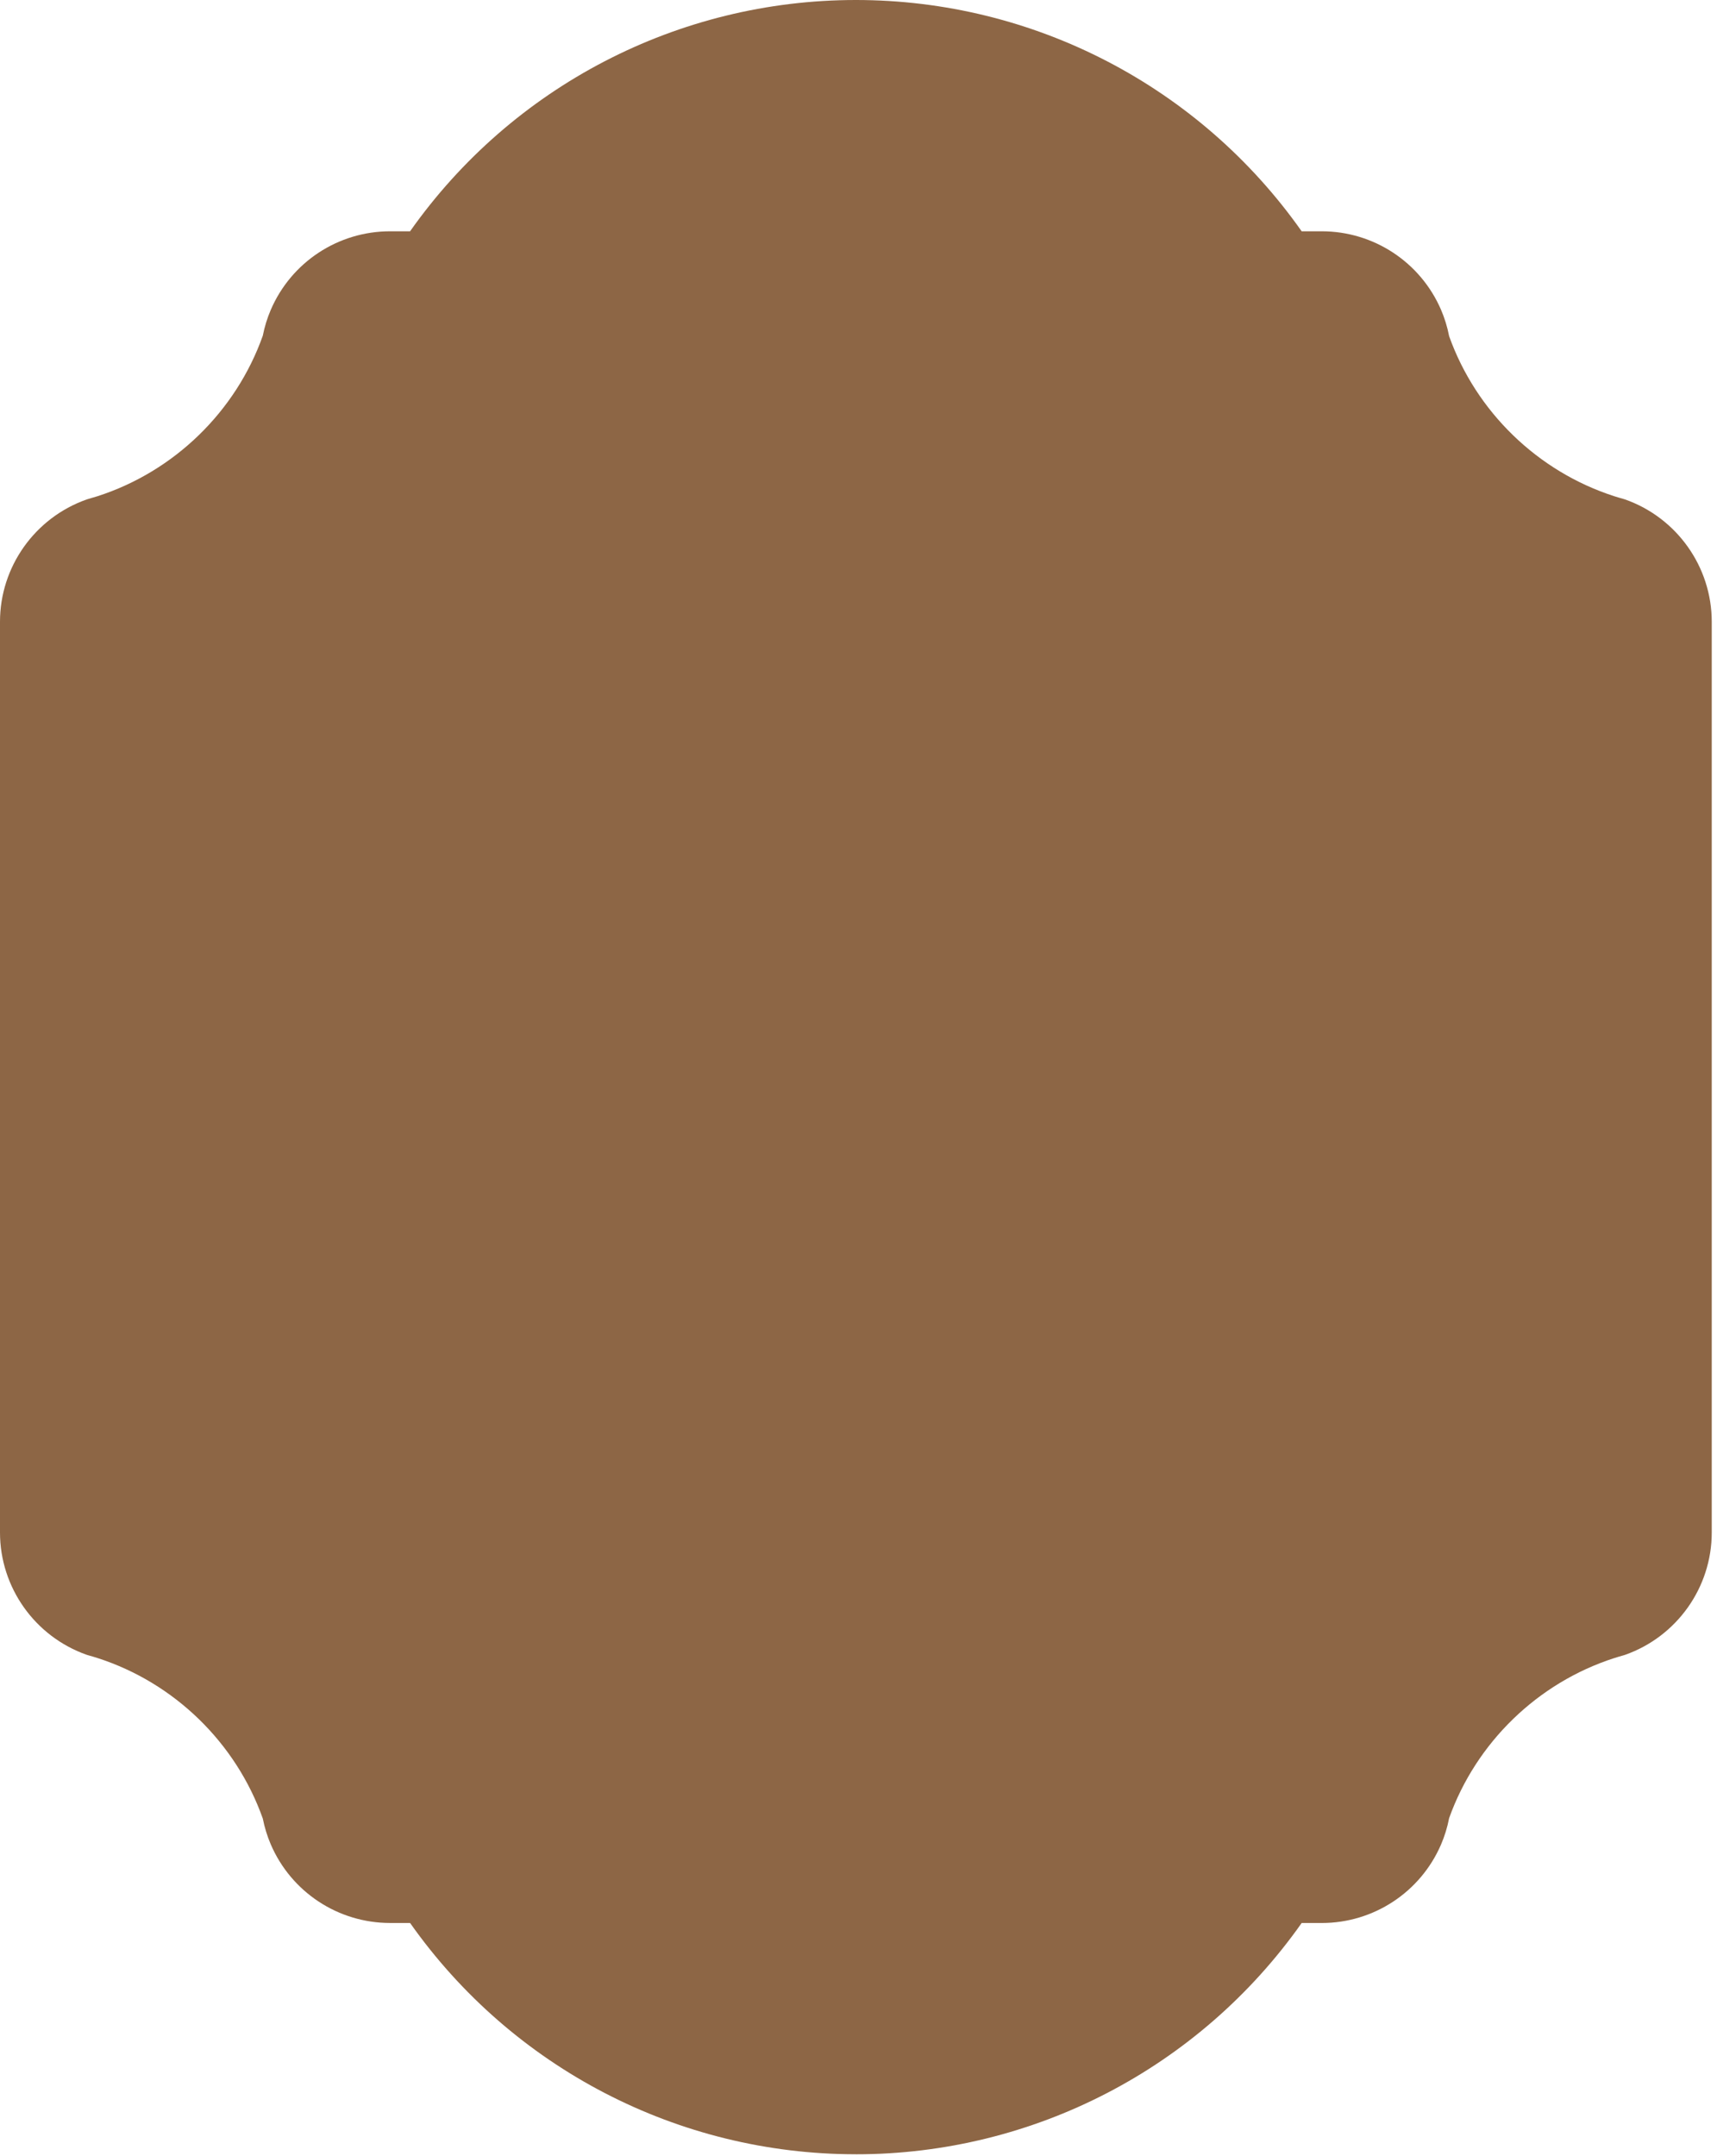
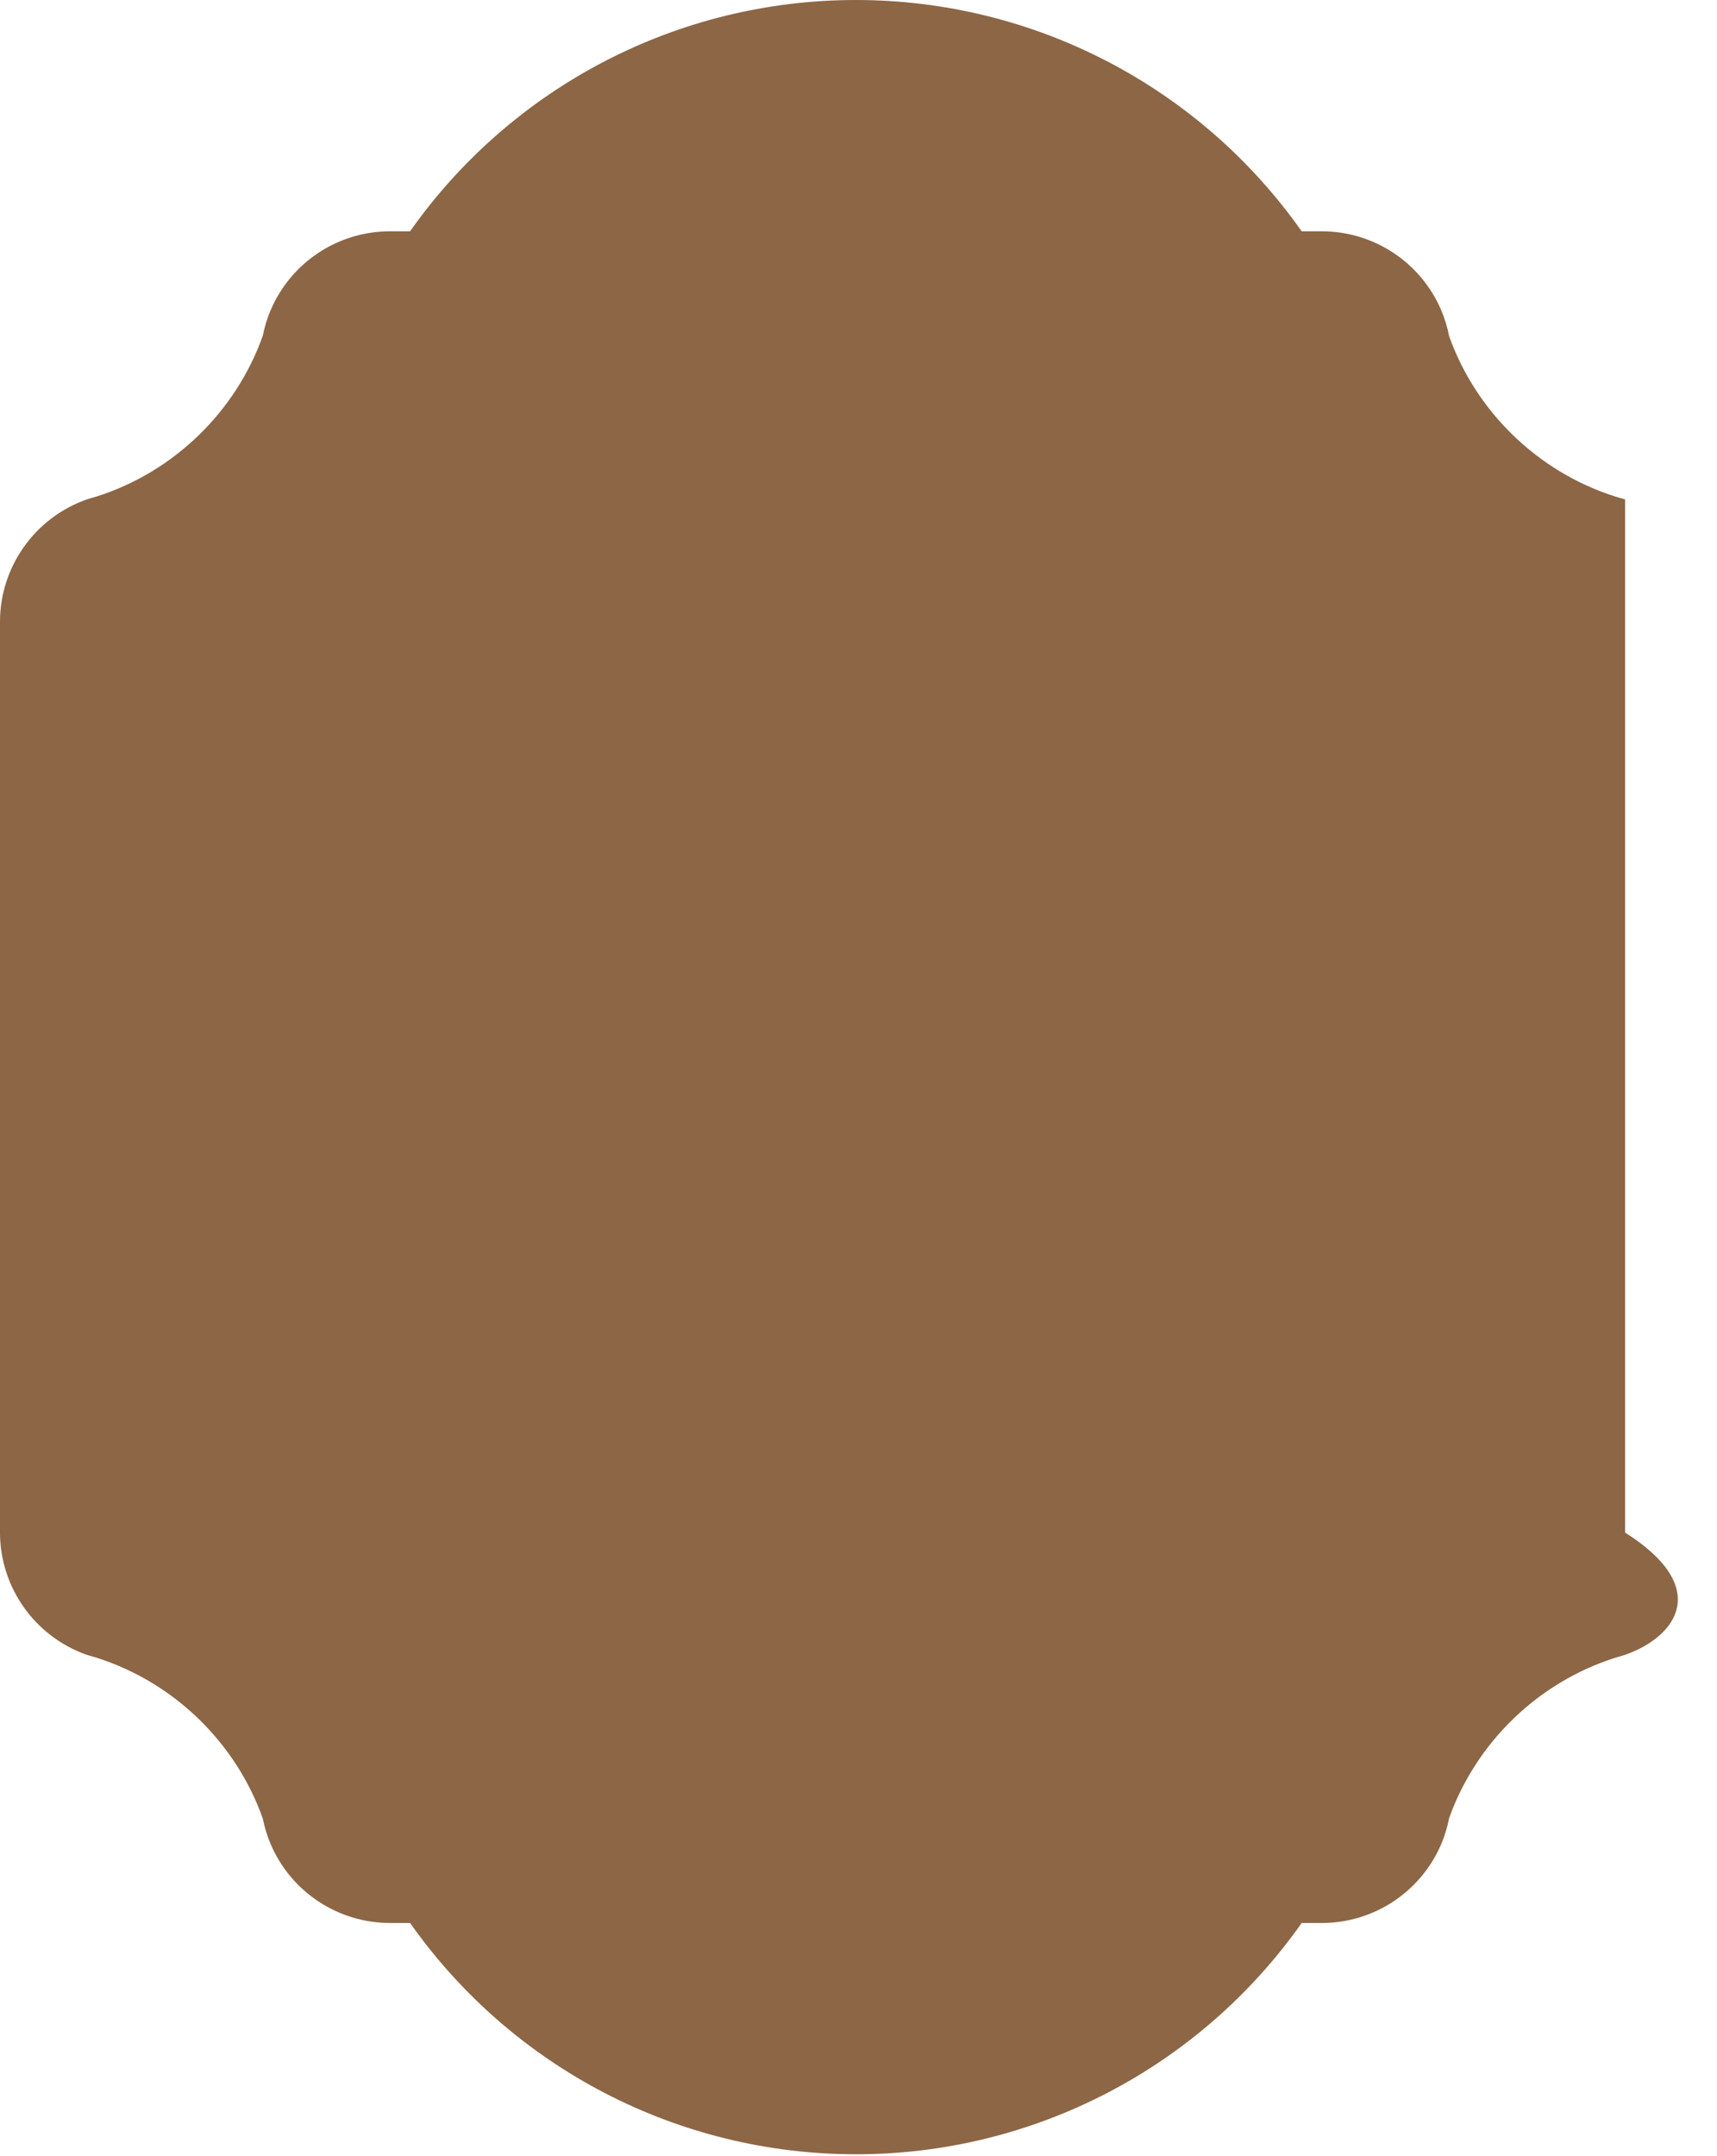
<svg xmlns="http://www.w3.org/2000/svg" width="294" height="369" viewBox="0 0 294 369" fill="none">
-   <path d="M146.552 368.733C116.131 368.733 87.724 353.965 70.221 329.145H66.801C57.895 329.145 49.865 323.855 46.355 315.672C45.762 314.286 45.304 312.809 45.001 311.276C40.396 298.292 29.838 288.027 16.711 283.8C16.223 283.64 15.691 283.485 15.029 283.299L14.839 283.239C5.962 280.108 0 271.696 0 262.313V106.416C0 97.032 5.962 88.621 14.839 85.49L15.029 85.43C15.686 85.244 16.223 85.084 16.711 84.929C29.834 80.697 40.396 70.437 45.001 57.453C45.304 55.915 45.762 54.439 46.355 53.057C49.865 44.874 57.89 39.589 66.797 39.589H70.217C87.719 14.768 116.131 0 146.552 0C176.974 0 205.385 14.768 222.883 39.589H226.32C235.192 39.589 243.204 44.848 246.732 52.988C247.355 54.426 247.826 55.954 248.133 57.539C252.751 70.48 263.301 80.71 276.393 84.929C276.873 85.084 277.409 85.244 278.075 85.43L278.265 85.49C287.138 88.621 293.1 97.032 293.1 106.416V262.322C293.1 271.705 287.138 280.117 278.265 283.247L278.075 283.308C277.409 283.493 276.873 283.653 276.393 283.809C263.301 288.027 252.755 298.257 248.133 311.198C247.826 312.783 247.355 314.312 246.732 315.75C243.204 323.889 235.192 329.149 226.32 329.149H222.883C205.385 353.969 176.974 368.737 146.552 368.737V368.733Z" fill="#8D6645" />
+   <path d="M146.552 368.733C116.131 368.733 87.724 353.965 70.221 329.145H66.801C57.895 329.145 49.865 323.855 46.355 315.672C45.762 314.286 45.304 312.809 45.001 311.276C40.396 298.292 29.838 288.027 16.711 283.8C16.223 283.64 15.691 283.485 15.029 283.299L14.839 283.239C5.962 280.108 0 271.696 0 262.313V106.416C0 97.032 5.962 88.621 14.839 85.49L15.029 85.43C15.686 85.244 16.223 85.084 16.711 84.929C29.834 80.697 40.396 70.437 45.001 57.453C45.304 55.915 45.762 54.439 46.355 53.057C49.865 44.874 57.89 39.589 66.797 39.589H70.217C87.719 14.768 116.131 0 146.552 0C176.974 0 205.385 14.768 222.883 39.589H226.32C235.192 39.589 243.204 44.848 246.732 52.988C247.355 54.426 247.826 55.954 248.133 57.539C252.751 70.48 263.301 80.71 276.393 84.929C276.873 85.084 277.409 85.244 278.075 85.43L278.265 85.49V262.322C293.1 271.705 287.138 280.117 278.265 283.247L278.075 283.308C277.409 283.493 276.873 283.653 276.393 283.809C263.301 288.027 252.755 298.257 248.133 311.198C247.826 312.783 247.355 314.312 246.732 315.75C243.204 323.889 235.192 329.149 226.32 329.149H222.883C205.385 353.969 176.974 368.737 146.552 368.737V368.733Z" fill="#8D6645" />
</svg>